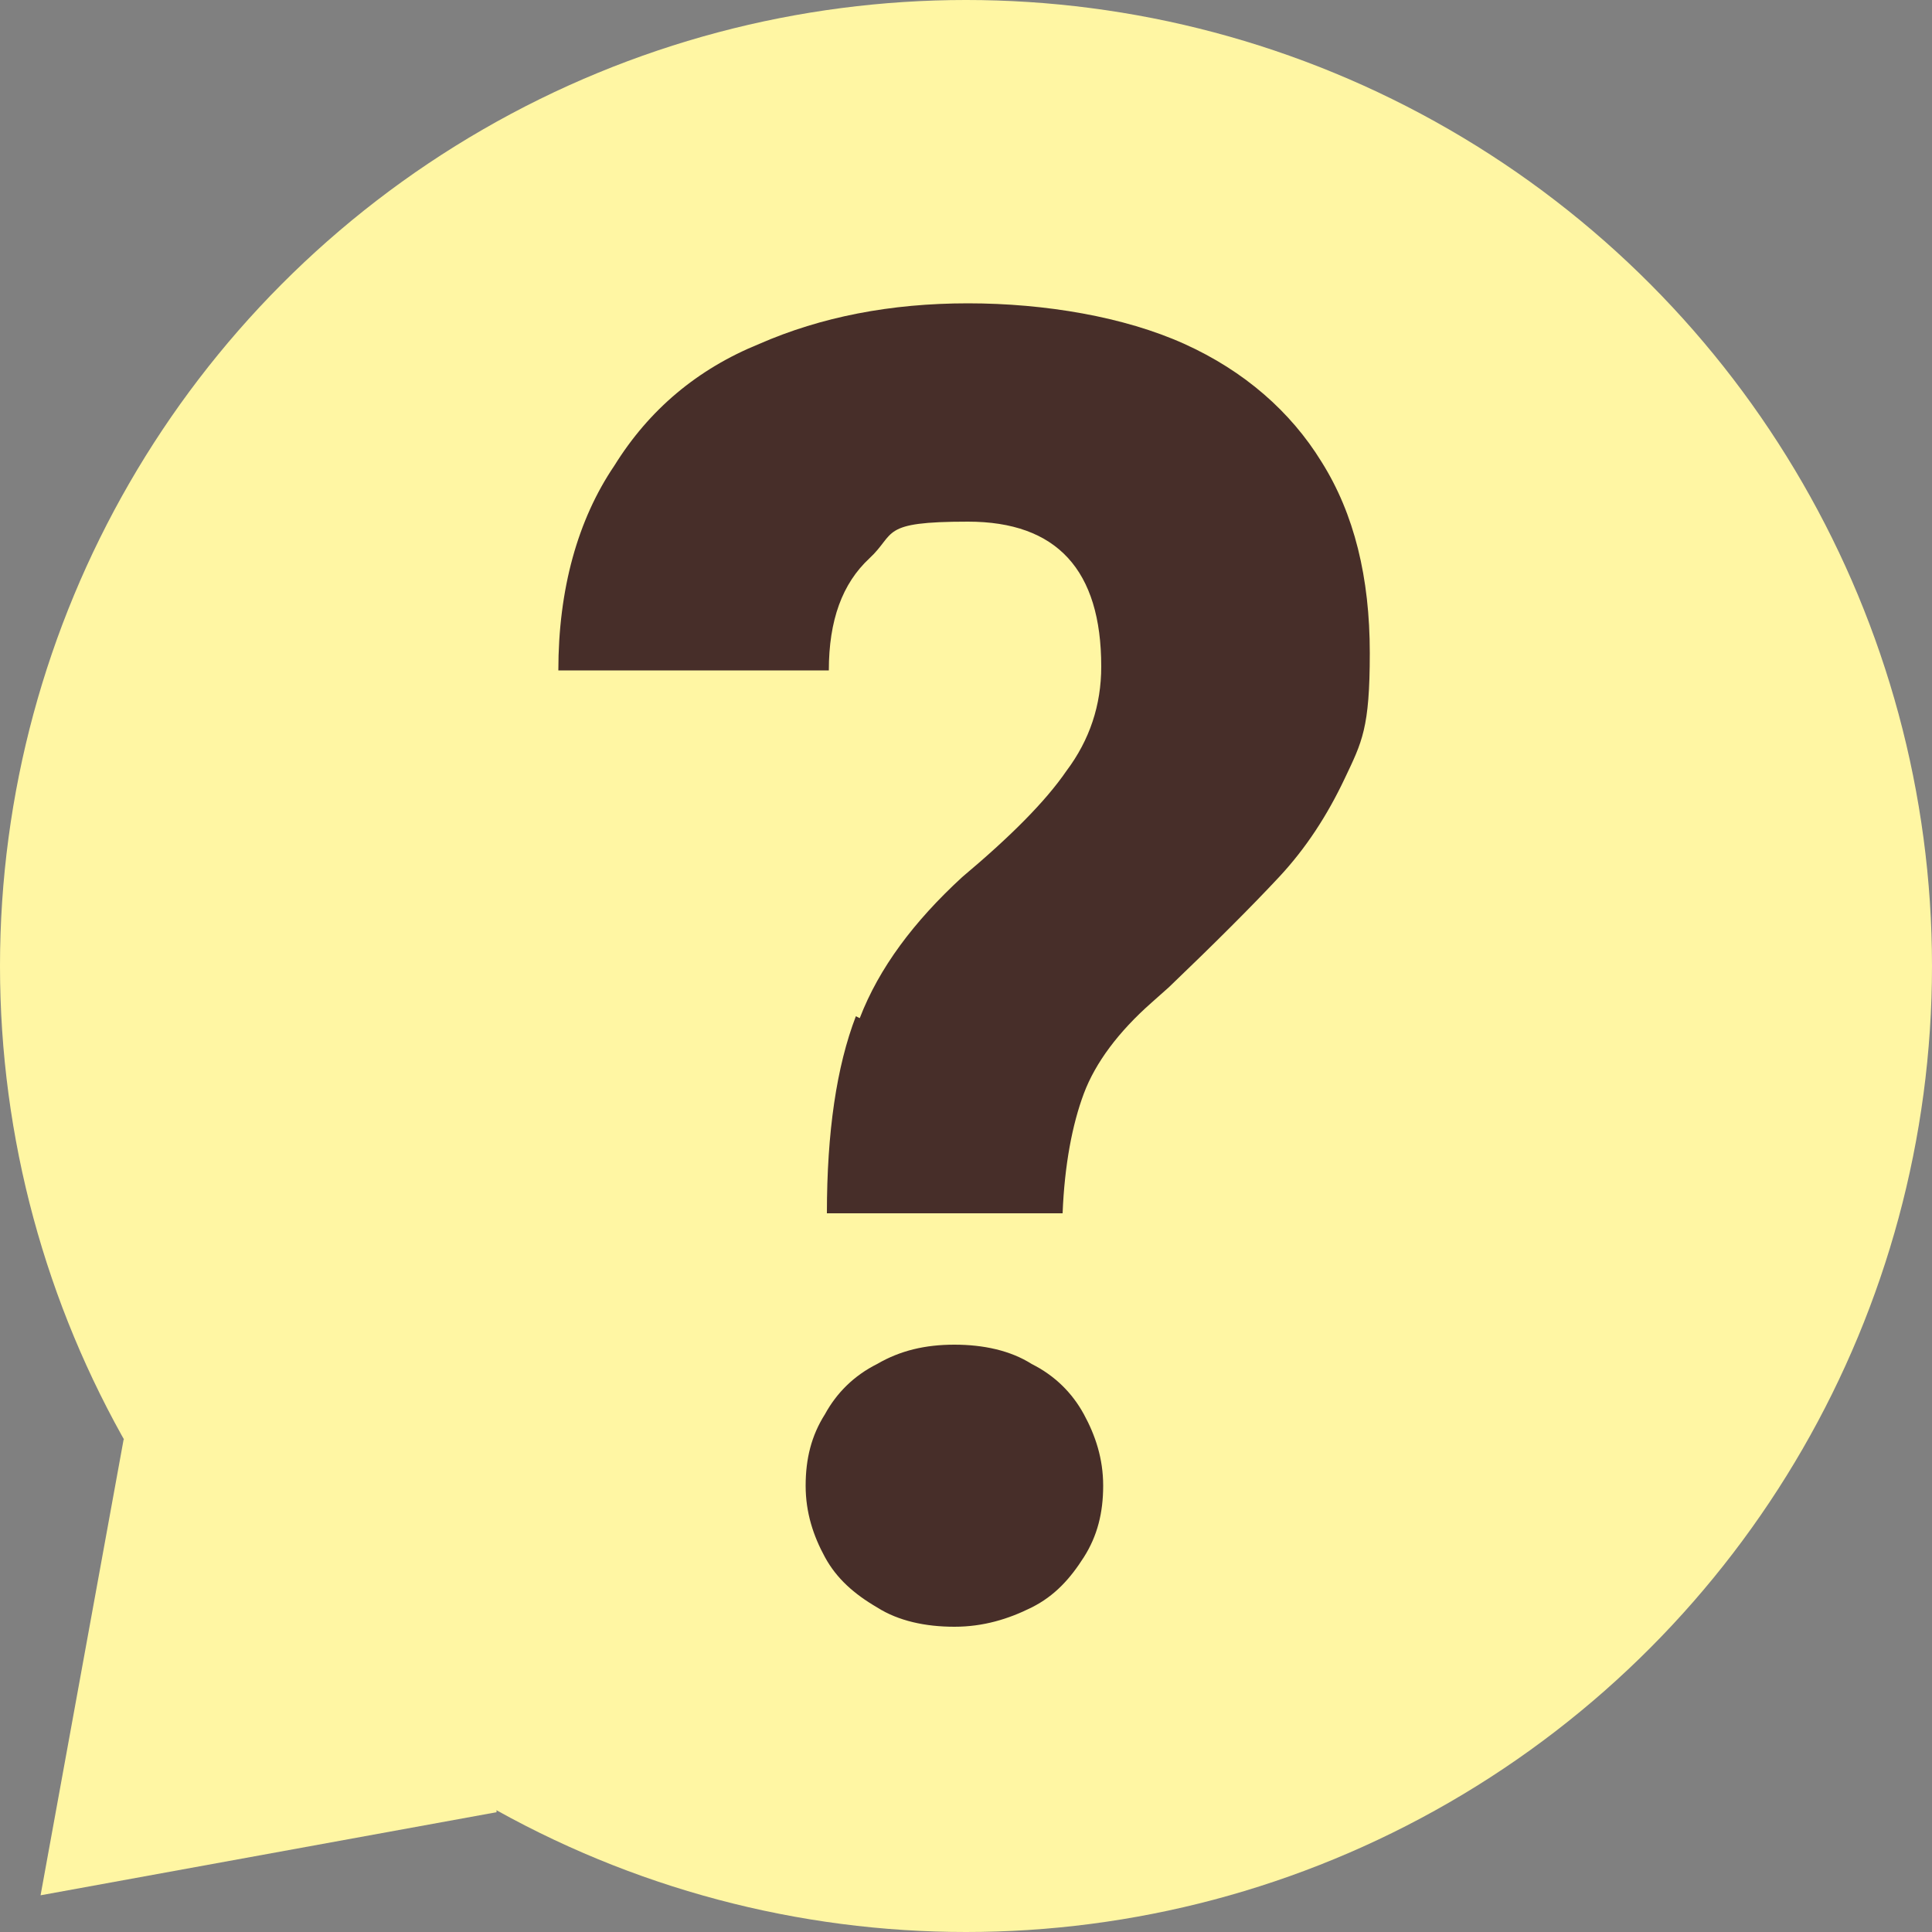
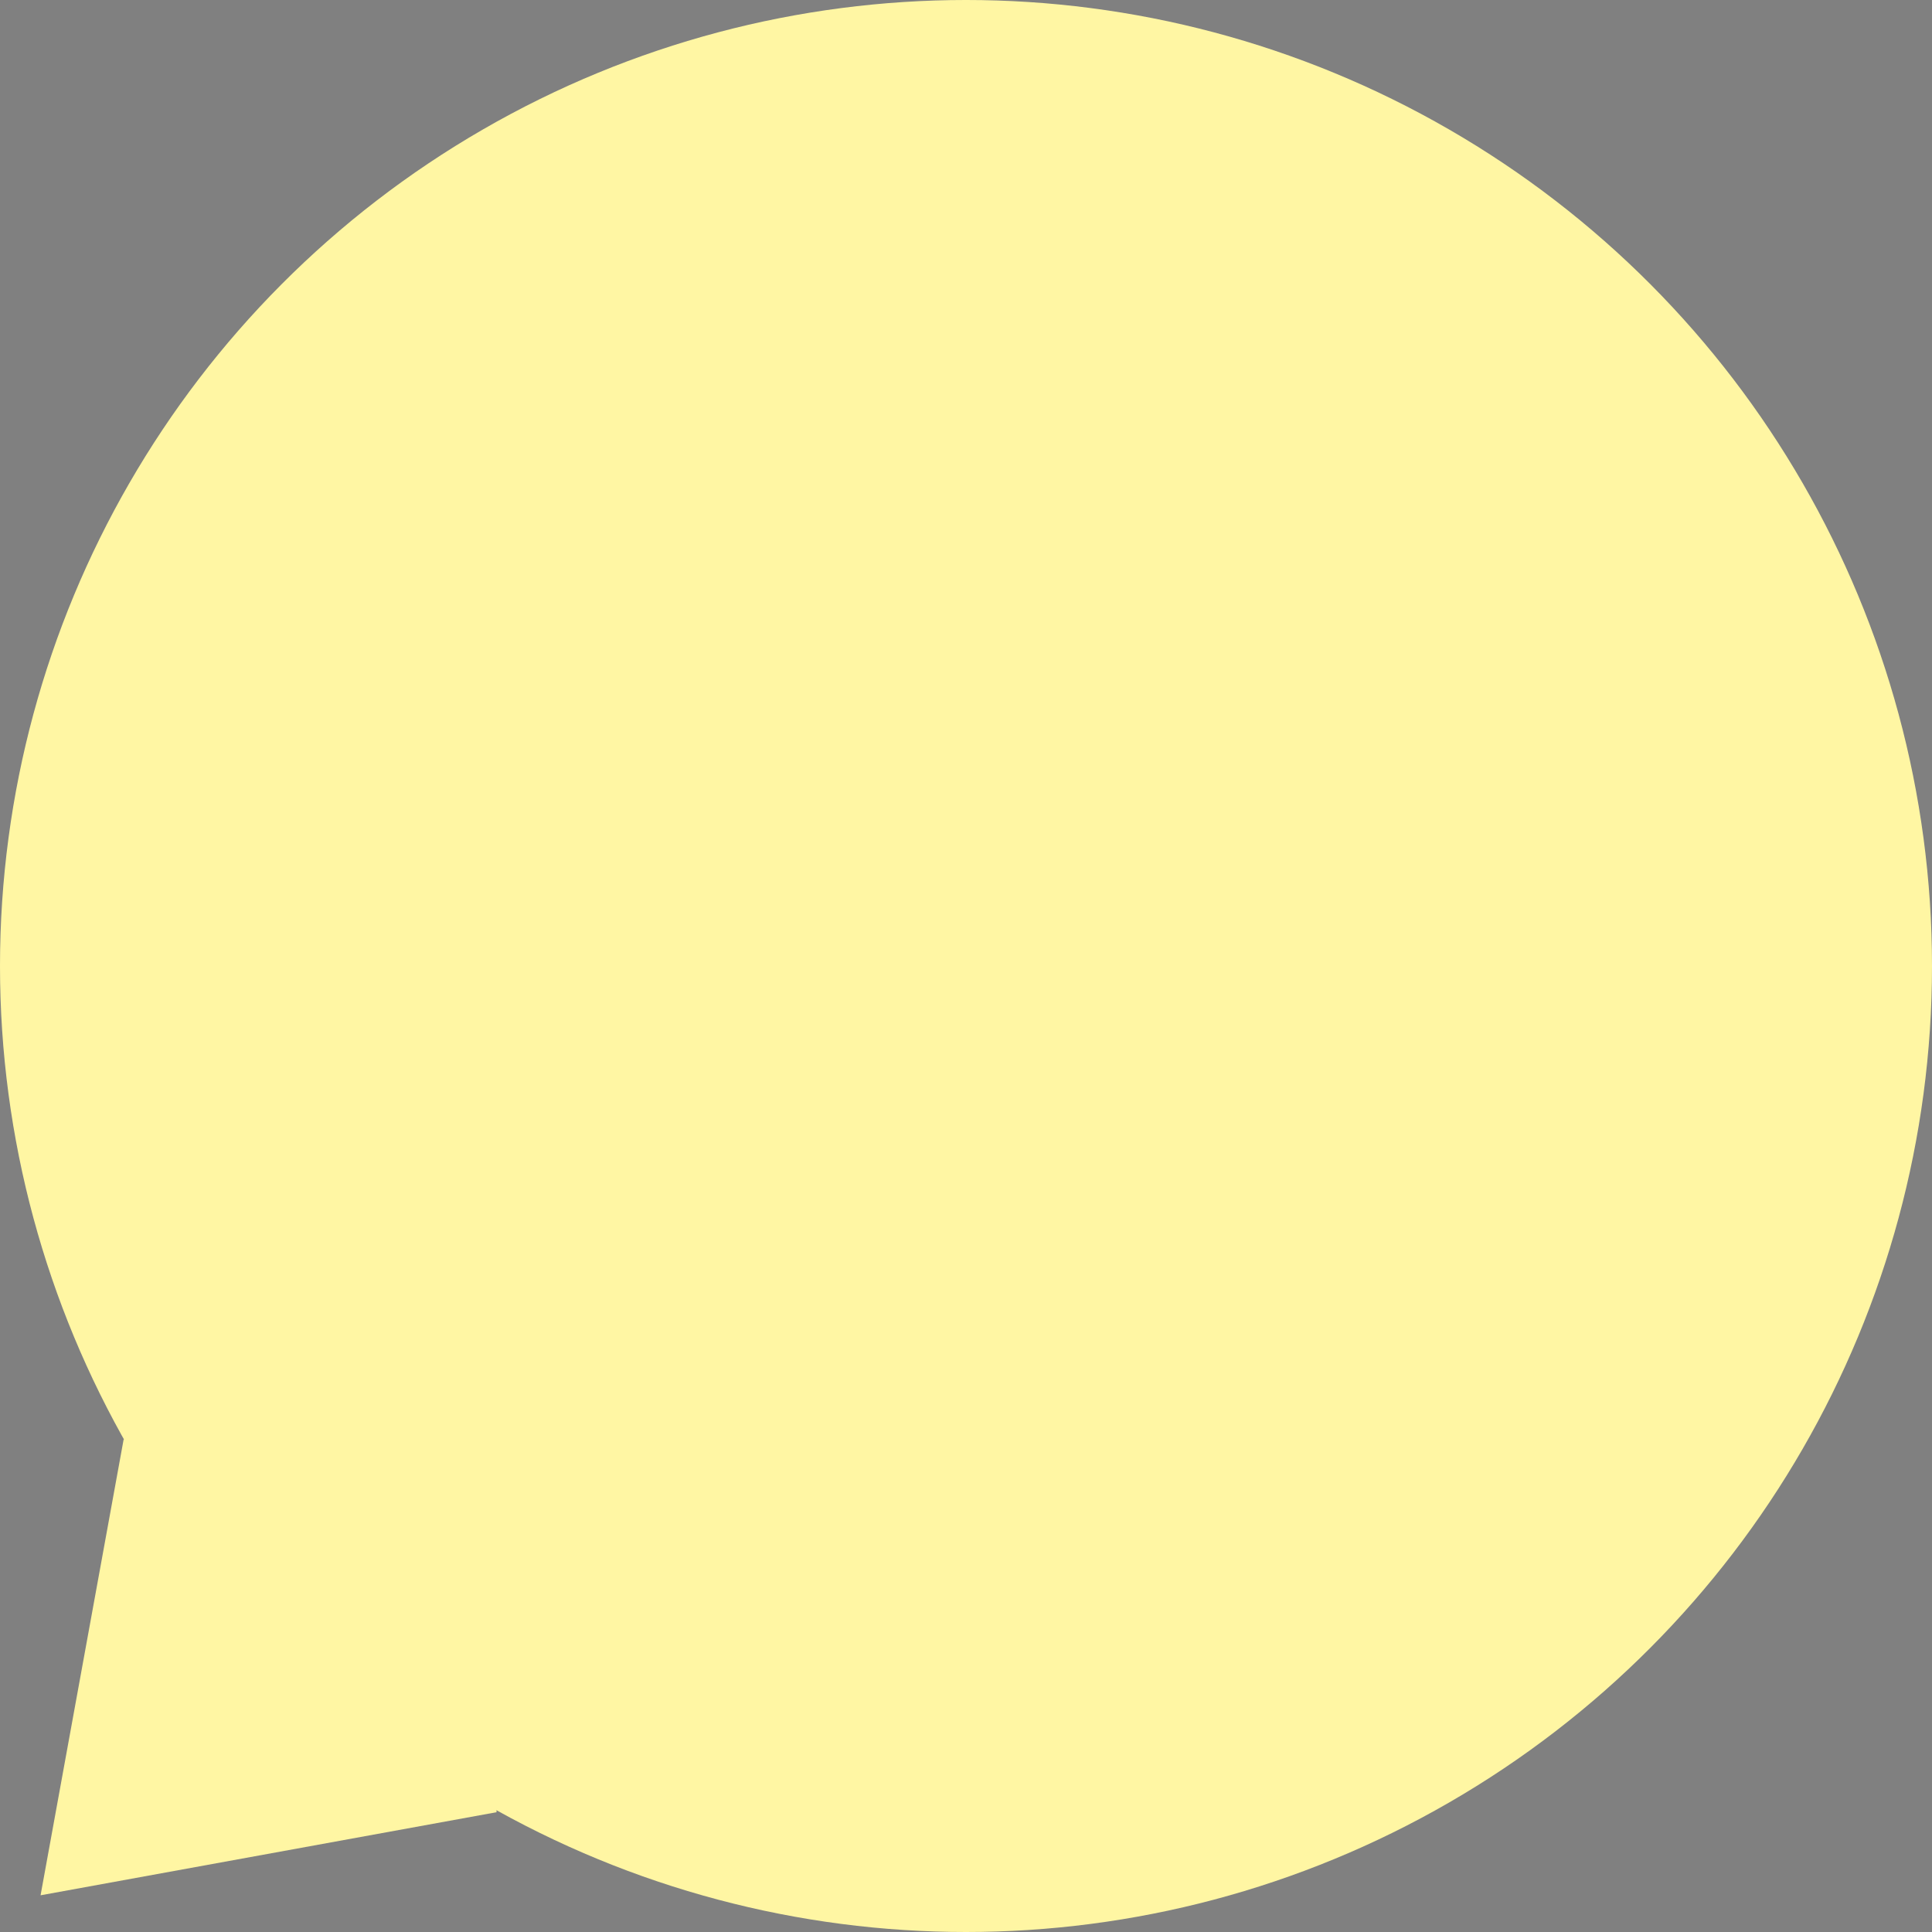
<svg xmlns="http://www.w3.org/2000/svg" id="Layer_1" version="1.1" viewBox="0 0 100 100">
  <rect x="0" y="0" width="100" height="100" fill="#808080" stroke="none" />
  <defs>
    <style>
      .st0 {
        fill: #472e29;
      }

      .st1 {
        fill: #fff6a3;
      }
    </style>
  </defs>
  <polygon class="st1" points="25.7 74.5 25.7 93.8 2.1 98.1 6.4 74.5 25.7 74.5" />
  <g id="Layer_1-2">
    <circle class="st1" cx="50" cy="50" r="50" />
  </g>
-   <path class="st0" d="M44.5,52.7c1-2.6,2.8-5,5.3-7.3,2.5-2.1,4.3-3.9,5.4-5.5,1.2-1.6,1.8-3.4,1.8-5.4,0-5-2.3-7.5-6.9-7.5s-3.7.6-5.1,1.9-2.1,3.2-2.1,5.8h-14c0-4.2,1-7.8,2.9-10.6,1.8-2.9,4.3-5,7.5-6.3,3.2-1.4,6.8-2.1,10.8-2.1s8.1.7,11.2,2.1c3.1,1.4,5.5,3.5,7.1,6.1,1.7,2.7,2.5,6,2.5,9.9s-.4,4.6-1.3,6.5c-.9,1.9-2,3.6-3.4,5.1-1.4,1.5-3.3,3.4-5.7,5.7l-.9.8c-1.7,1.5-2.9,3.1-3.5,4.7s-1,3.7-1.1,6.2h-12.2c0-4.2.5-7.6,1.5-10.2h0ZM53.4,70.6c1.2.6,2.1,1.5,2.7,2.6.6,1.1,1,2.3,1,3.7s-.3,2.6-1,3.7-1.5,2-2.7,2.6c-1.2.6-2.5,1-4,1s-2.9-.3-4-1c-1.2-.7-2.1-1.5-2.7-2.6-.6-1.1-1-2.3-1-3.7s.3-2.6,1-3.7c.6-1.1,1.5-2,2.7-2.6,1.2-.7,2.5-1,4-1s2.9.3,4,1Z" />
</svg>